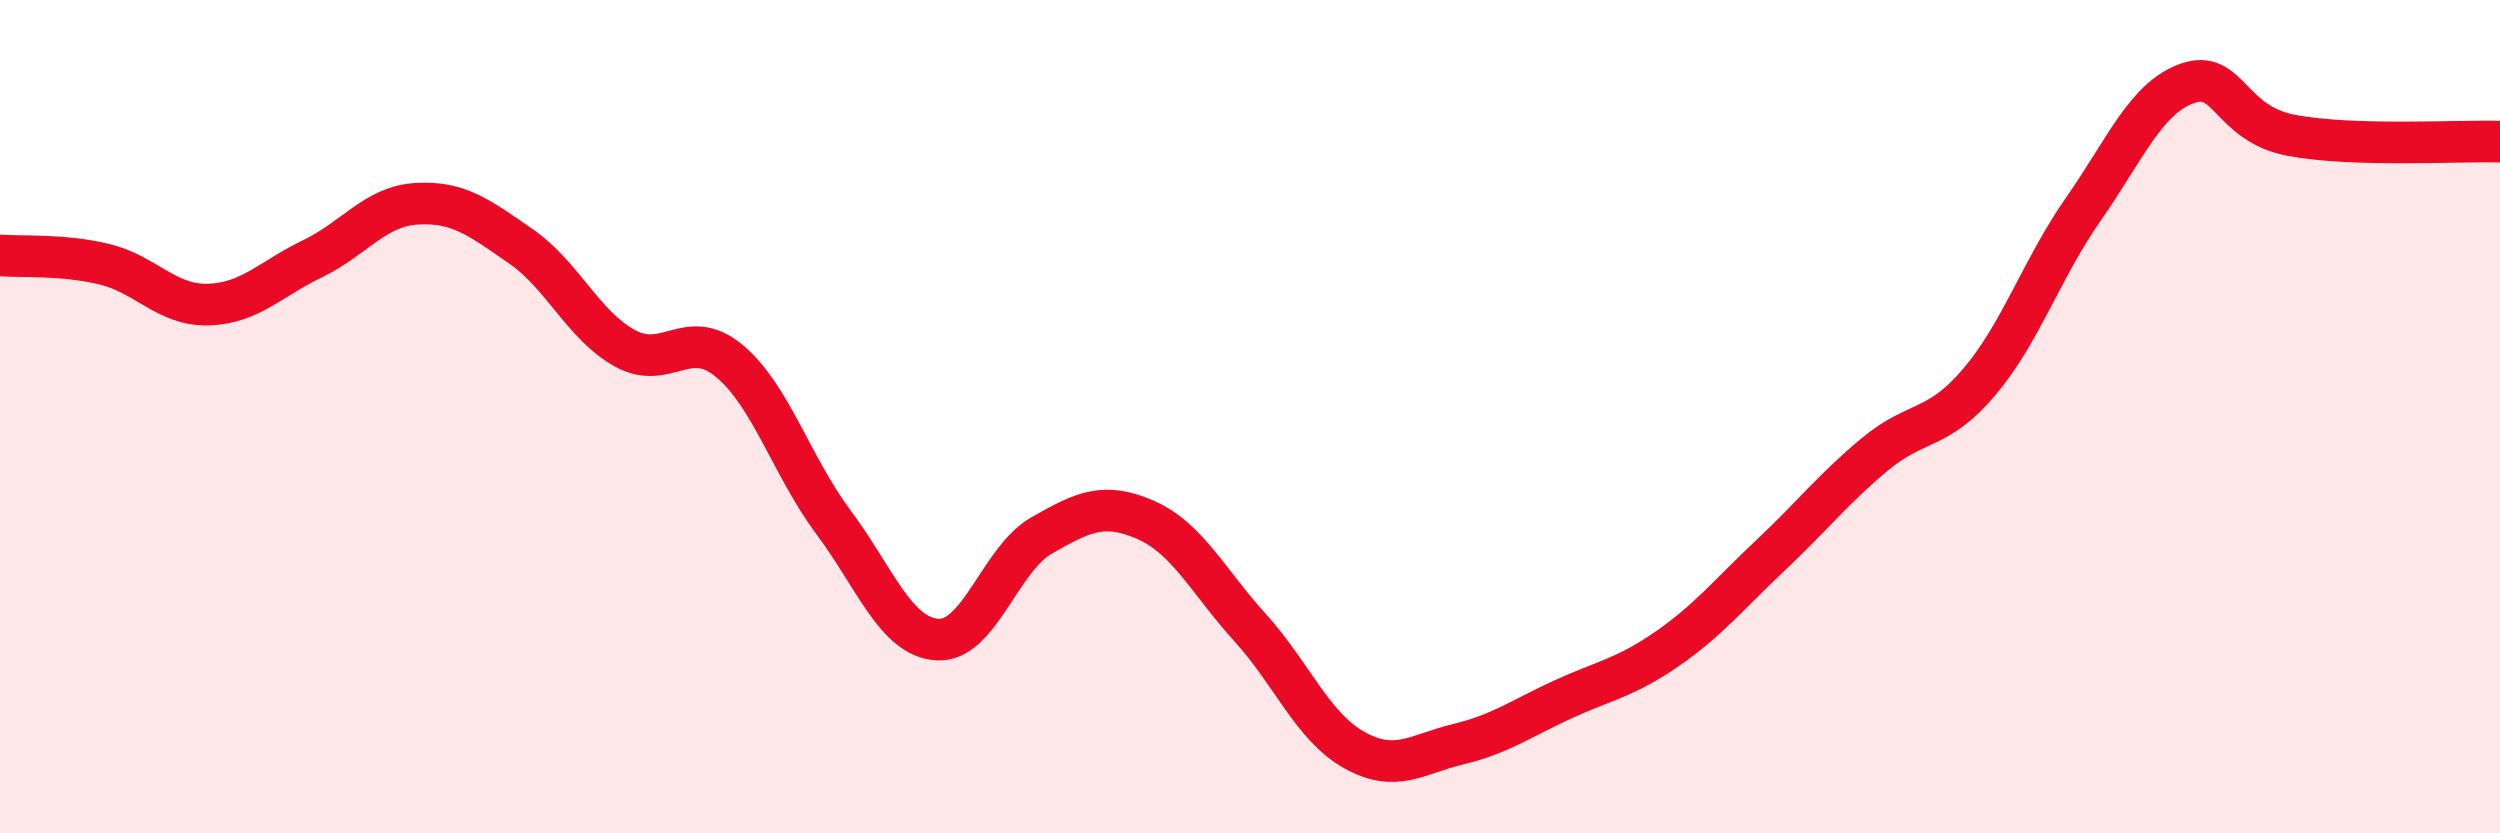
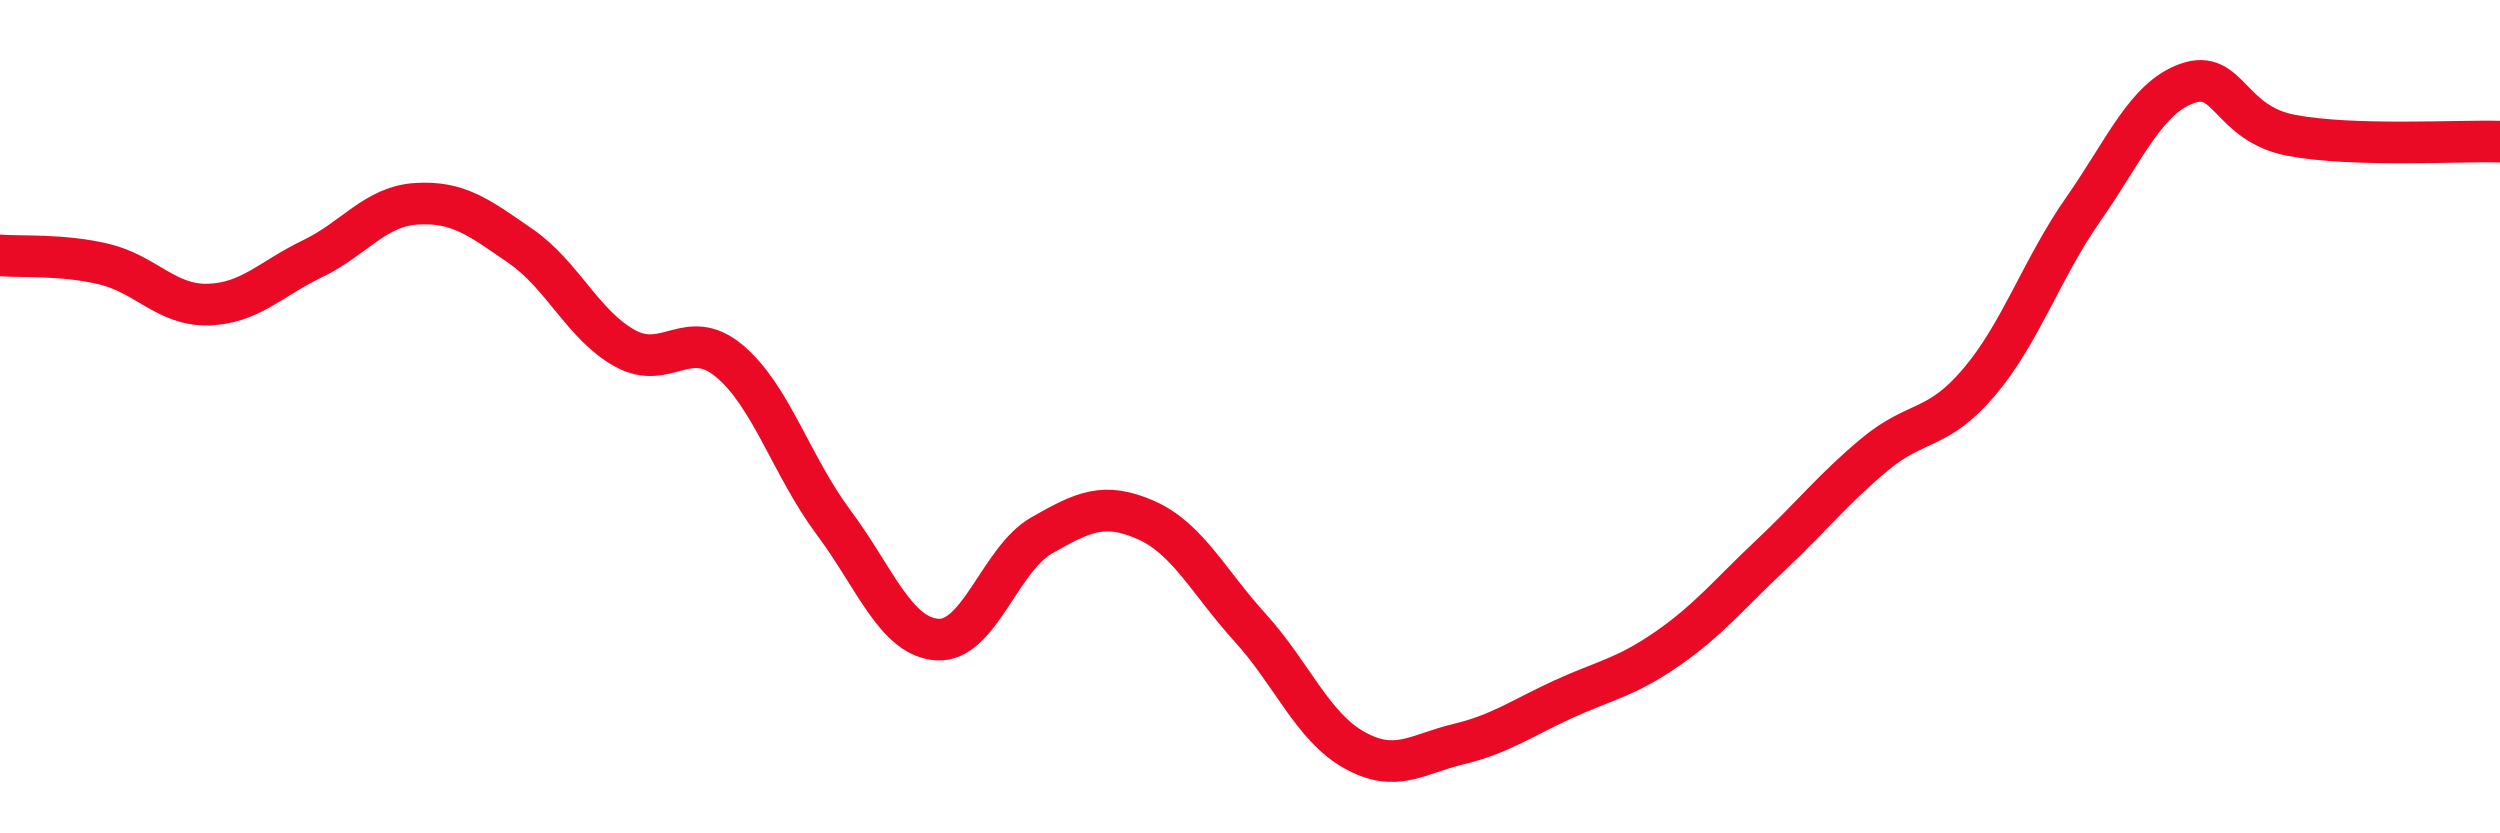
<svg xmlns="http://www.w3.org/2000/svg" width="60" height="20" viewBox="0 0 60 20">
-   <path d="M 0,6.13 C 0.5,6.17 1.5,6.1 2.5,6.34 C 3.5,6.58 4,7.34 5,7.31 C 6,7.28 6.5,6.69 7.5,6.21 C 8.5,5.73 9,4.95 10,4.89 C 11,4.83 11.5,5.22 12.5,5.91 C 13.5,6.6 14,7.81 15,8.36 C 16,8.91 16.5,7.83 17.5,8.66 C 18.5,9.49 19,11.19 20,12.53 C 21,13.87 21.5,15.29 22.5,15.35 C 23.5,15.41 24,13.42 25,12.85 C 26,12.28 26.5,12.04 27.5,12.48 C 28.5,12.92 29,13.96 30,15.06 C 31,16.16 31.5,17.44 32.5,18 C 33.5,18.56 34,18.1 35,17.86 C 36,17.62 36.5,17.25 37.5,16.79 C 38.5,16.33 39,16.27 40,15.58 C 41,14.89 41.5,14.26 42.5,13.32 C 43.5,12.38 44,11.73 45,10.9 C 46,10.07 46.5,10.35 47.5,9.17 C 48.5,7.99 49,6.45 50,5.02 C 51,3.59 51.5,2.35 52.5,2 C 53.5,1.65 53.5,2.97 55,3.25 C 56.5,3.53 59,3.37 60,3.4L60 20L0 20Z" fill="#EB0A25" opacity="0.1" stroke-linecap="round" stroke-linejoin="round" />
  <path d="M 0,6.13 C 0.5,6.17 1.5,6.1 2.5,6.34 C 3.5,6.58 4,7.34 5,7.31 C 6,7.28 6.5,6.69 7.5,6.21 C 8.5,5.73 9,4.95 10,4.89 C 11,4.83 11.5,5.22 12.5,5.91 C 13.5,6.6 14,7.81 15,8.36 C 16,8.91 16.5,7.83 17.5,8.66 C 18.5,9.49 19,11.19 20,12.53 C 21,13.87 21.5,15.29 22.5,15.35 C 23.5,15.41 24,13.42 25,12.85 C 26,12.28 26.5,12.04 27.5,12.48 C 28.5,12.92 29,13.96 30,15.06 C 31,16.16 31.5,17.44 32.5,18 C 33.5,18.56 34,18.1 35,17.86 C 36,17.62 36.5,17.25 37.5,16.79 C 38.5,16.33 39,16.27 40,15.58 C 41,14.89 41.5,14.26 42.5,13.32 C 43.5,12.38 44,11.73 45,10.9 C 46,10.07 46.5,10.35 47.5,9.17 C 48.5,7.99 49,6.45 50,5.02 C 51,3.59 51.5,2.35 52.5,2 C 53.5,1.65 53.5,2.97 55,3.25 C 56.5,3.53 59,3.37 60,3.4" stroke="#EB0A25" stroke-width="1" fill="none" stroke-linecap="round" stroke-linejoin="round" />
</svg>